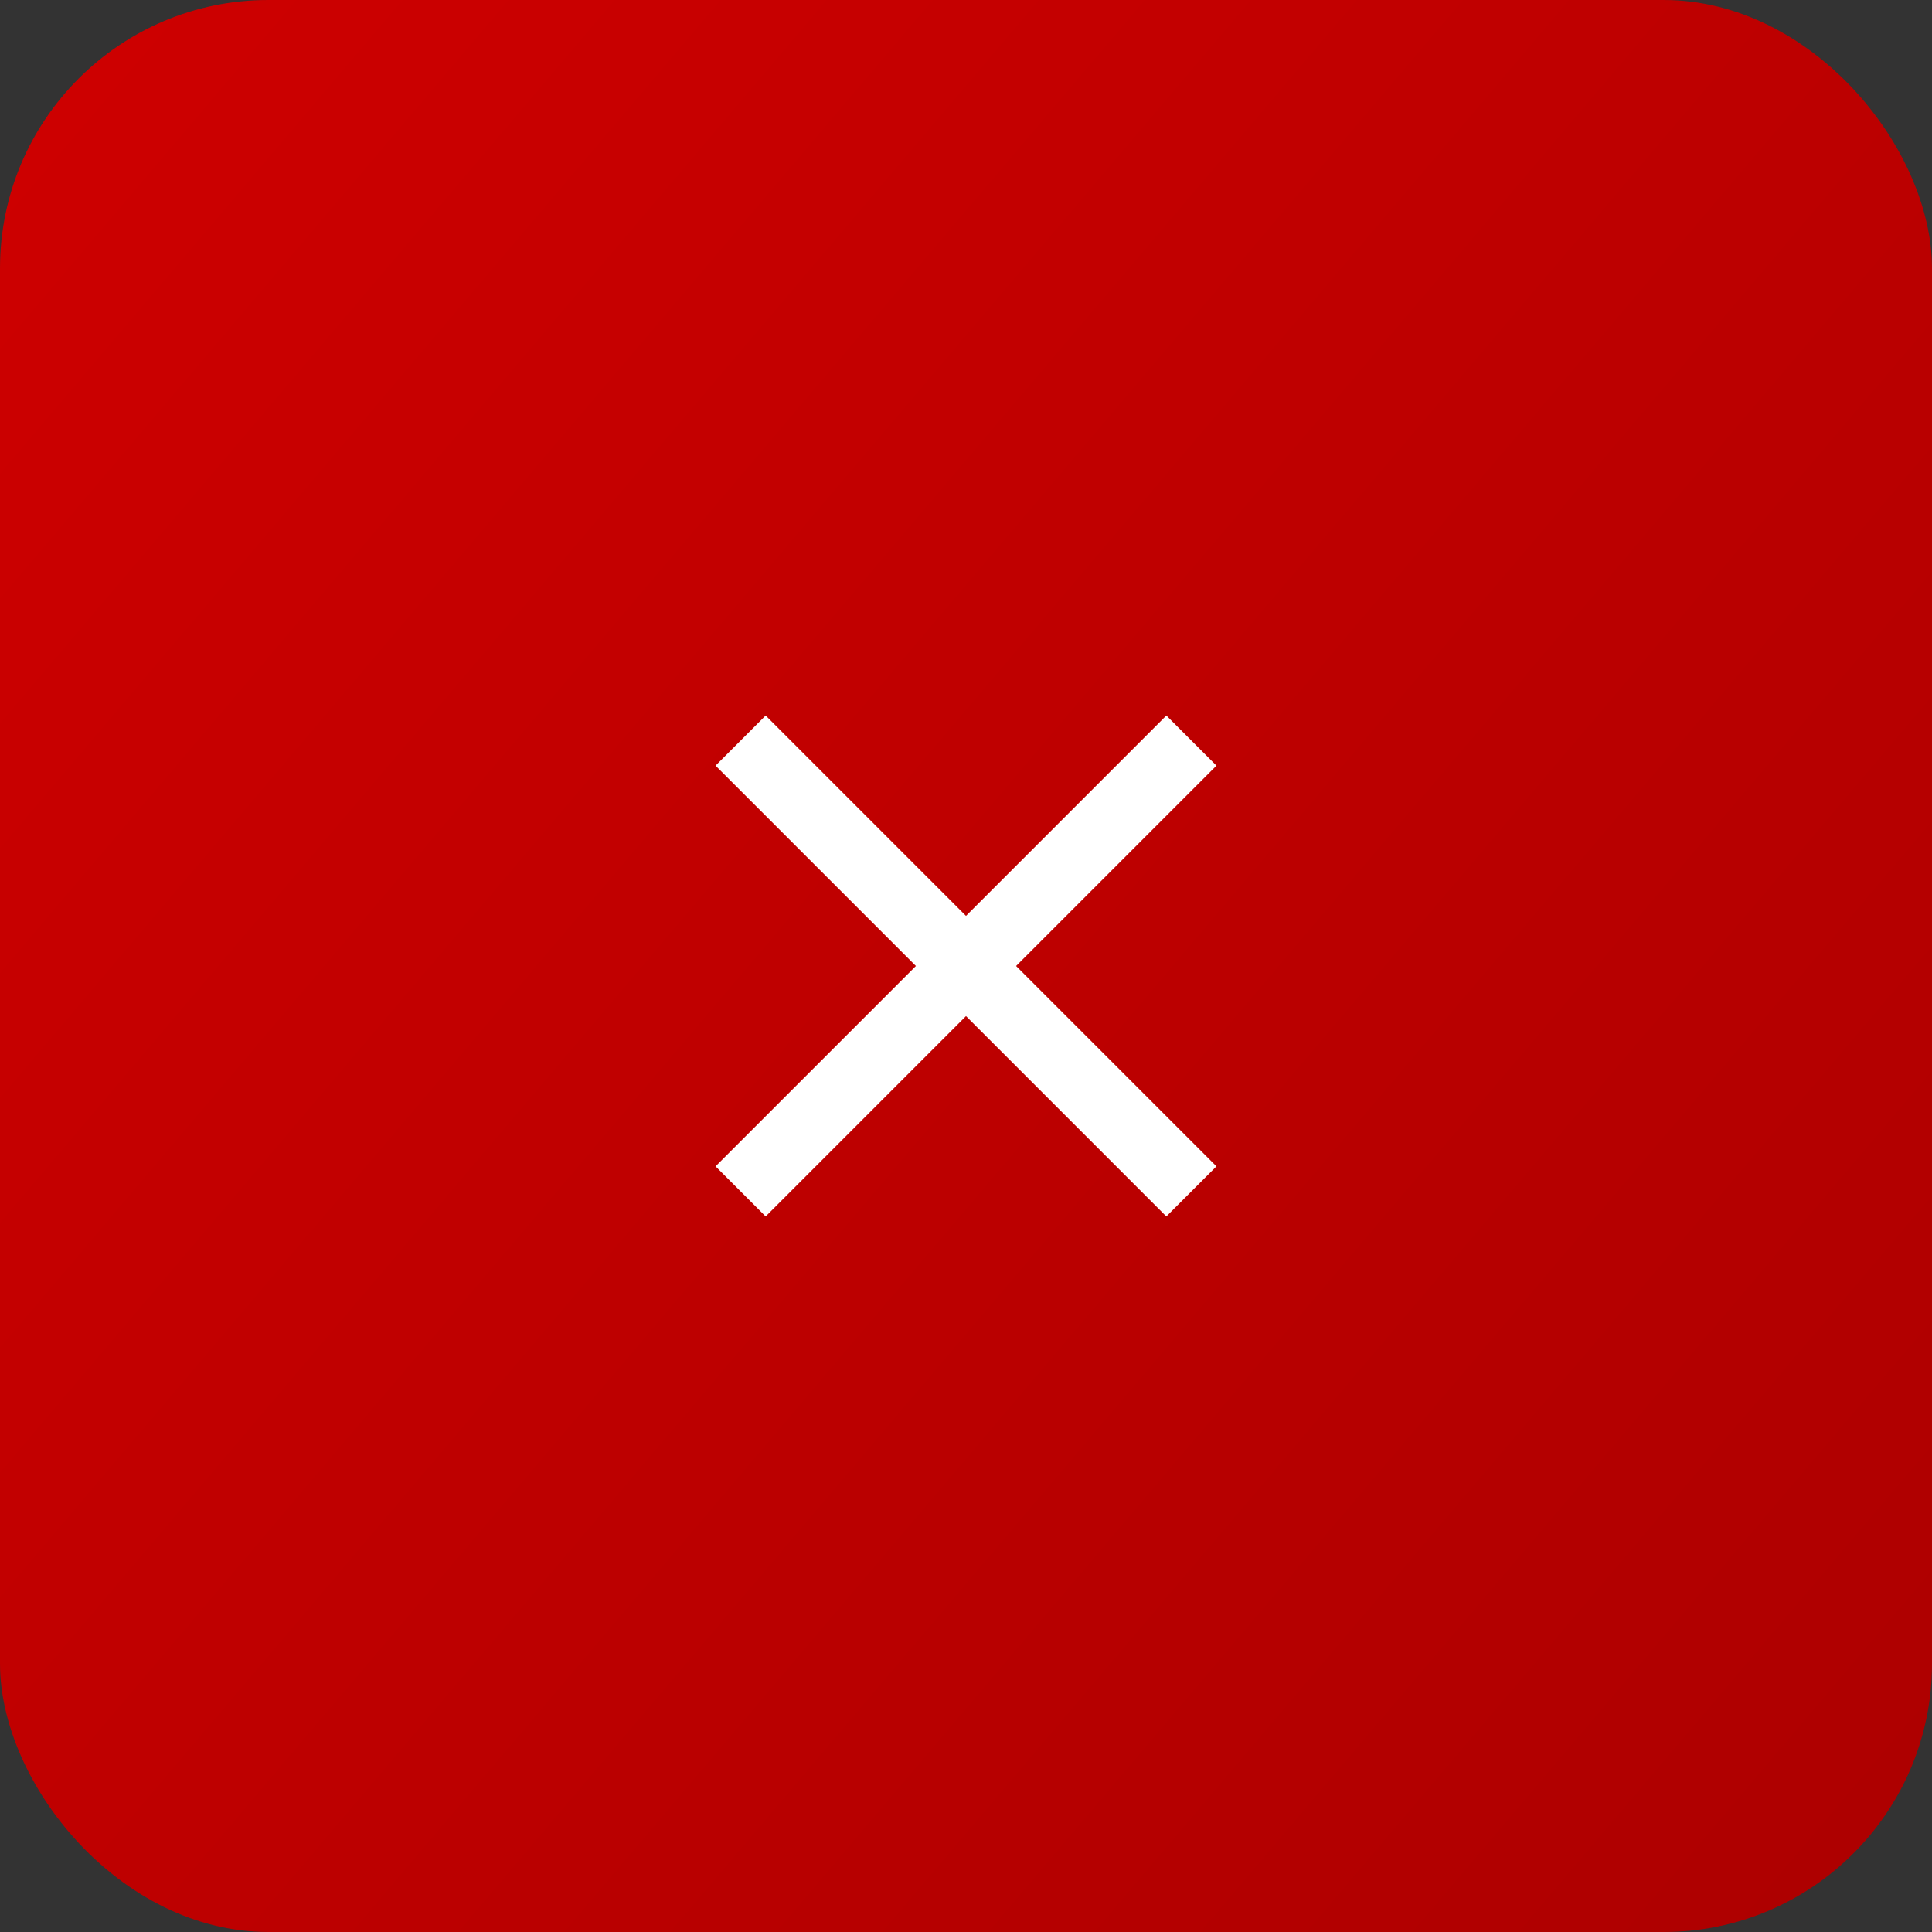
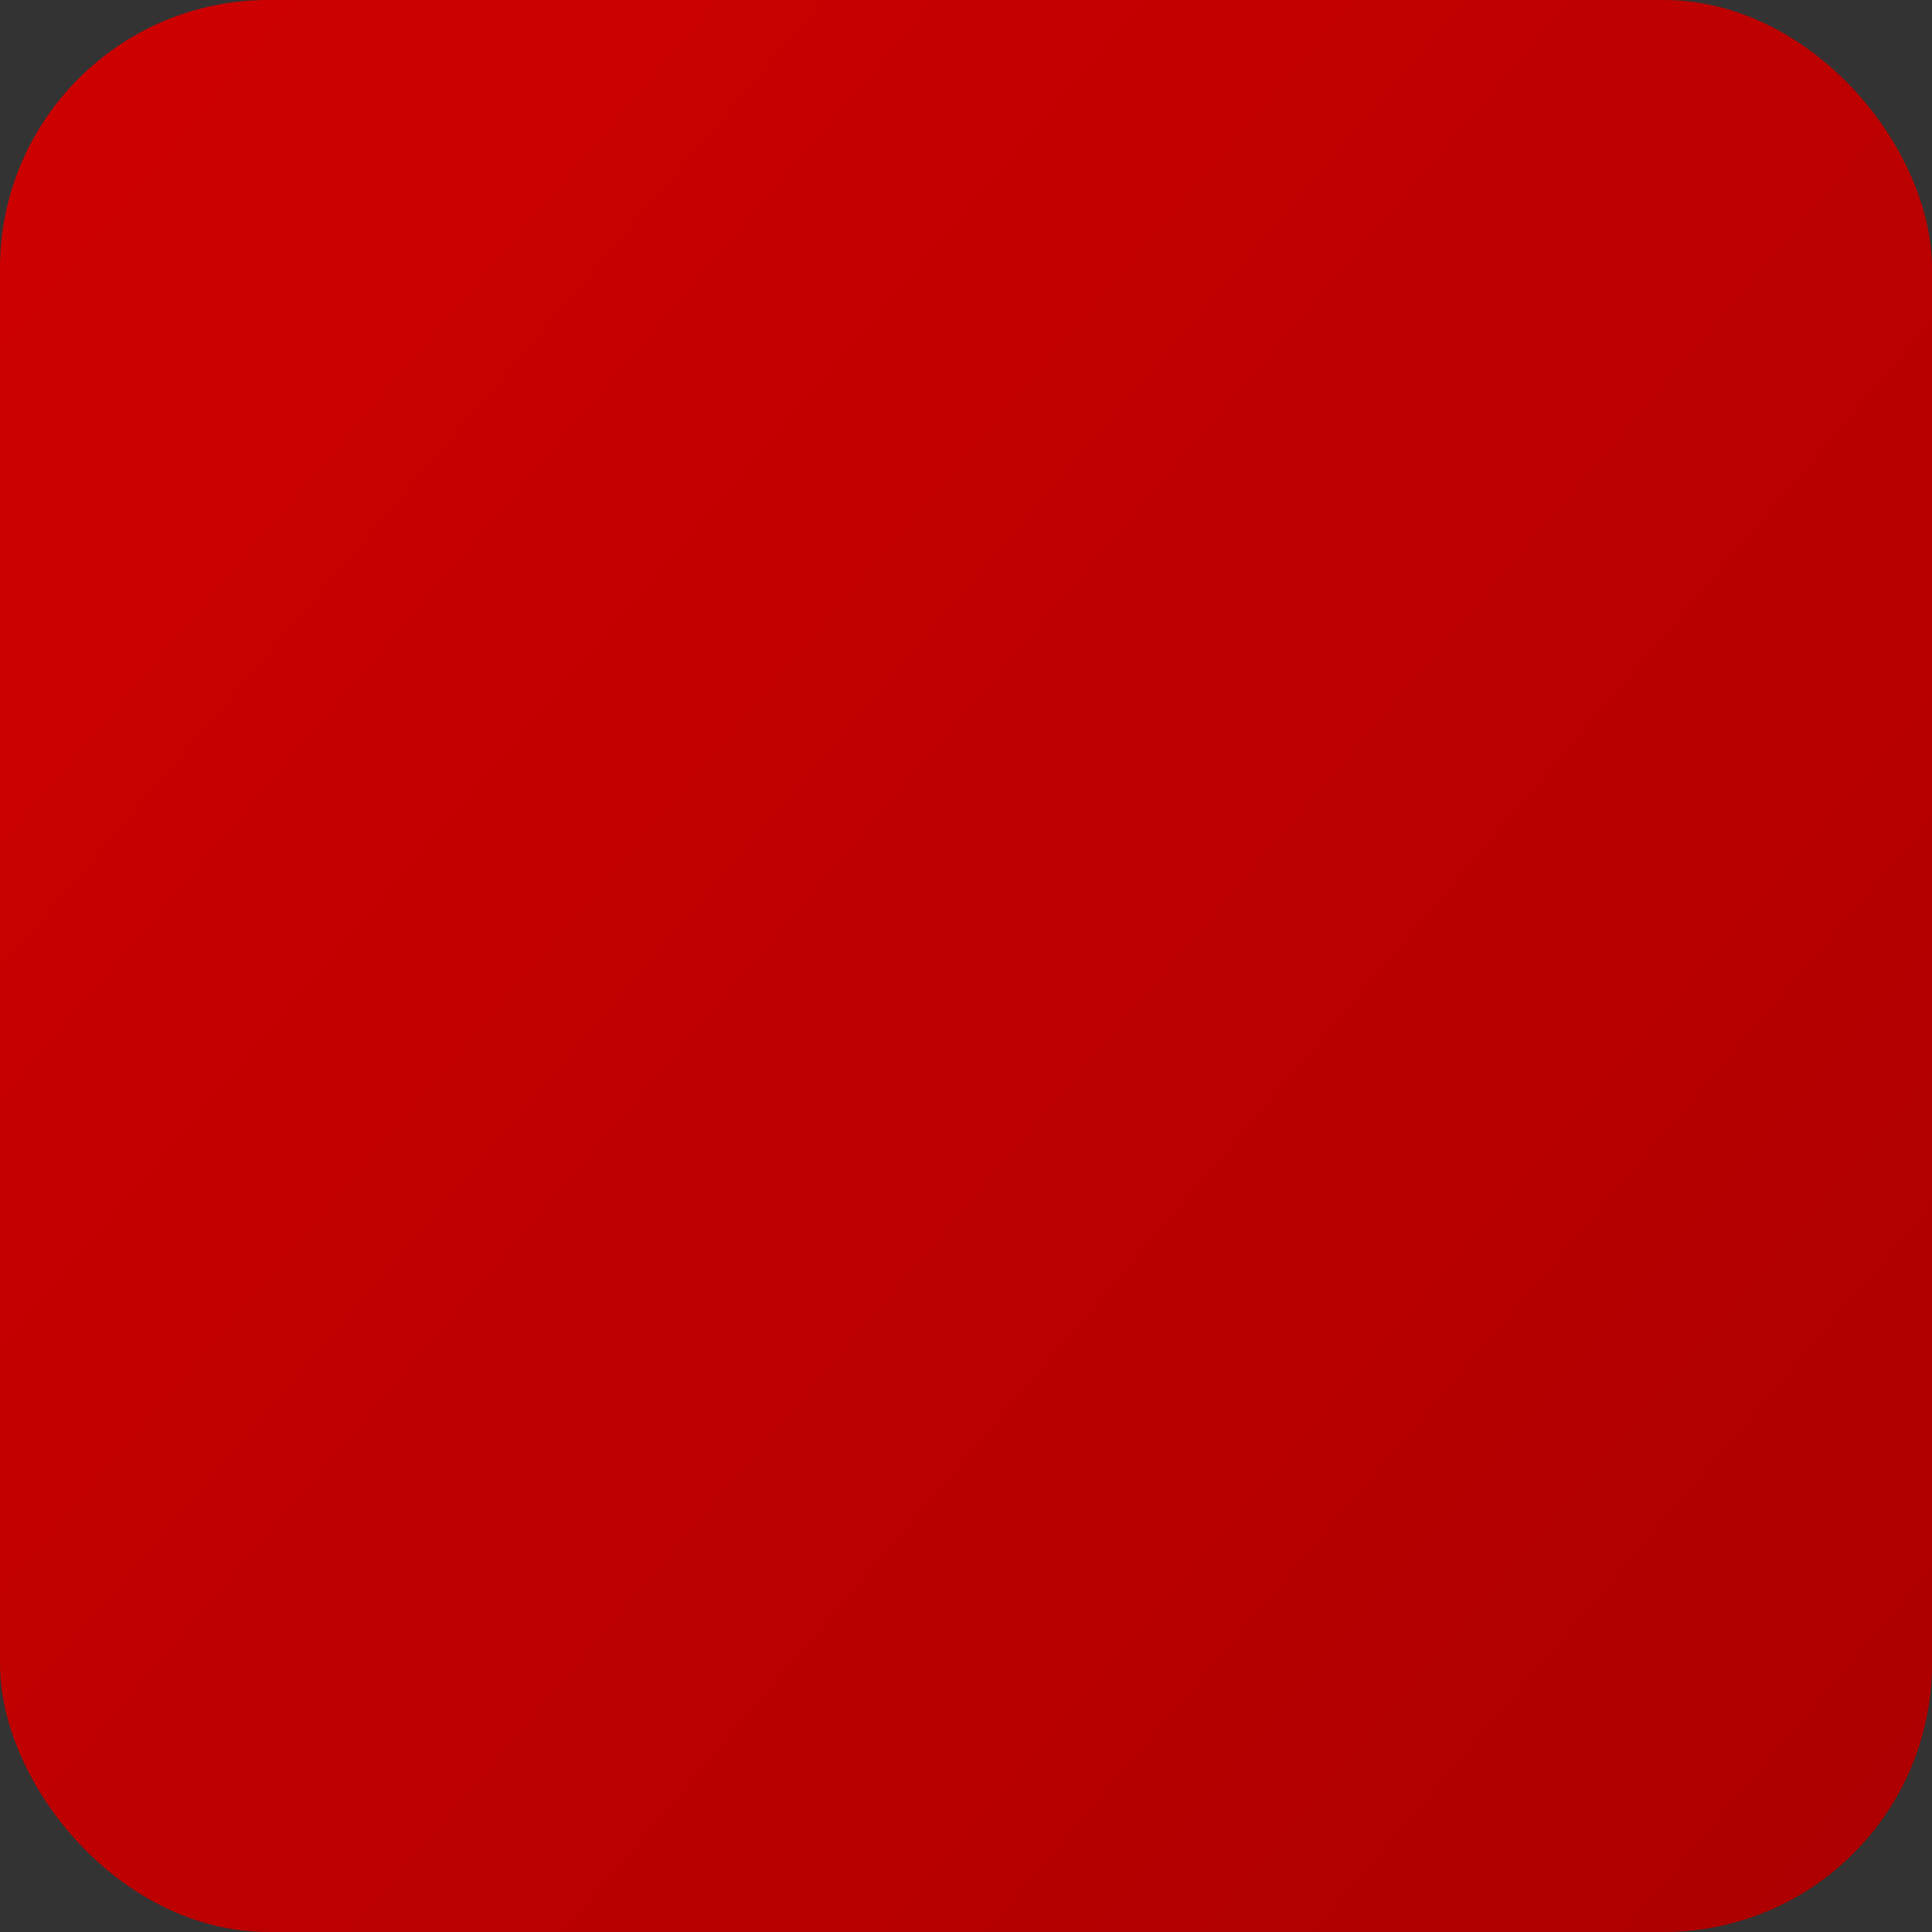
<svg xmlns="http://www.w3.org/2000/svg" width="54" height="54" viewBox="0 0 54 54" fill="none">
  <rect x="0" y="0" width="54" height="54" fill="#333333" stroke="none" />
  <rect width="54" height="54" rx="7.5" fill="url(#paint0_linear_850_988)" />
-   <path d="M21.4 34L20 32.6L25.6 27L20 21.4L21.4 20L27 25.6L32.6 20L34 21.4L28.4 27L34 32.6L32.6 34L27 28.4L21.4 34Z" fill="white" />
  <defs>
    <linearGradient id="paint0_linear_850_988" x1="-11" y1="5.16022e-07" x2="82" y2="79" gradientUnits="userSpaceOnUse">
      <stop stop-color="#D20000" />
      <stop offset="1" stop-color="#9C0000" />
    </linearGradient>
  </defs>
</svg>